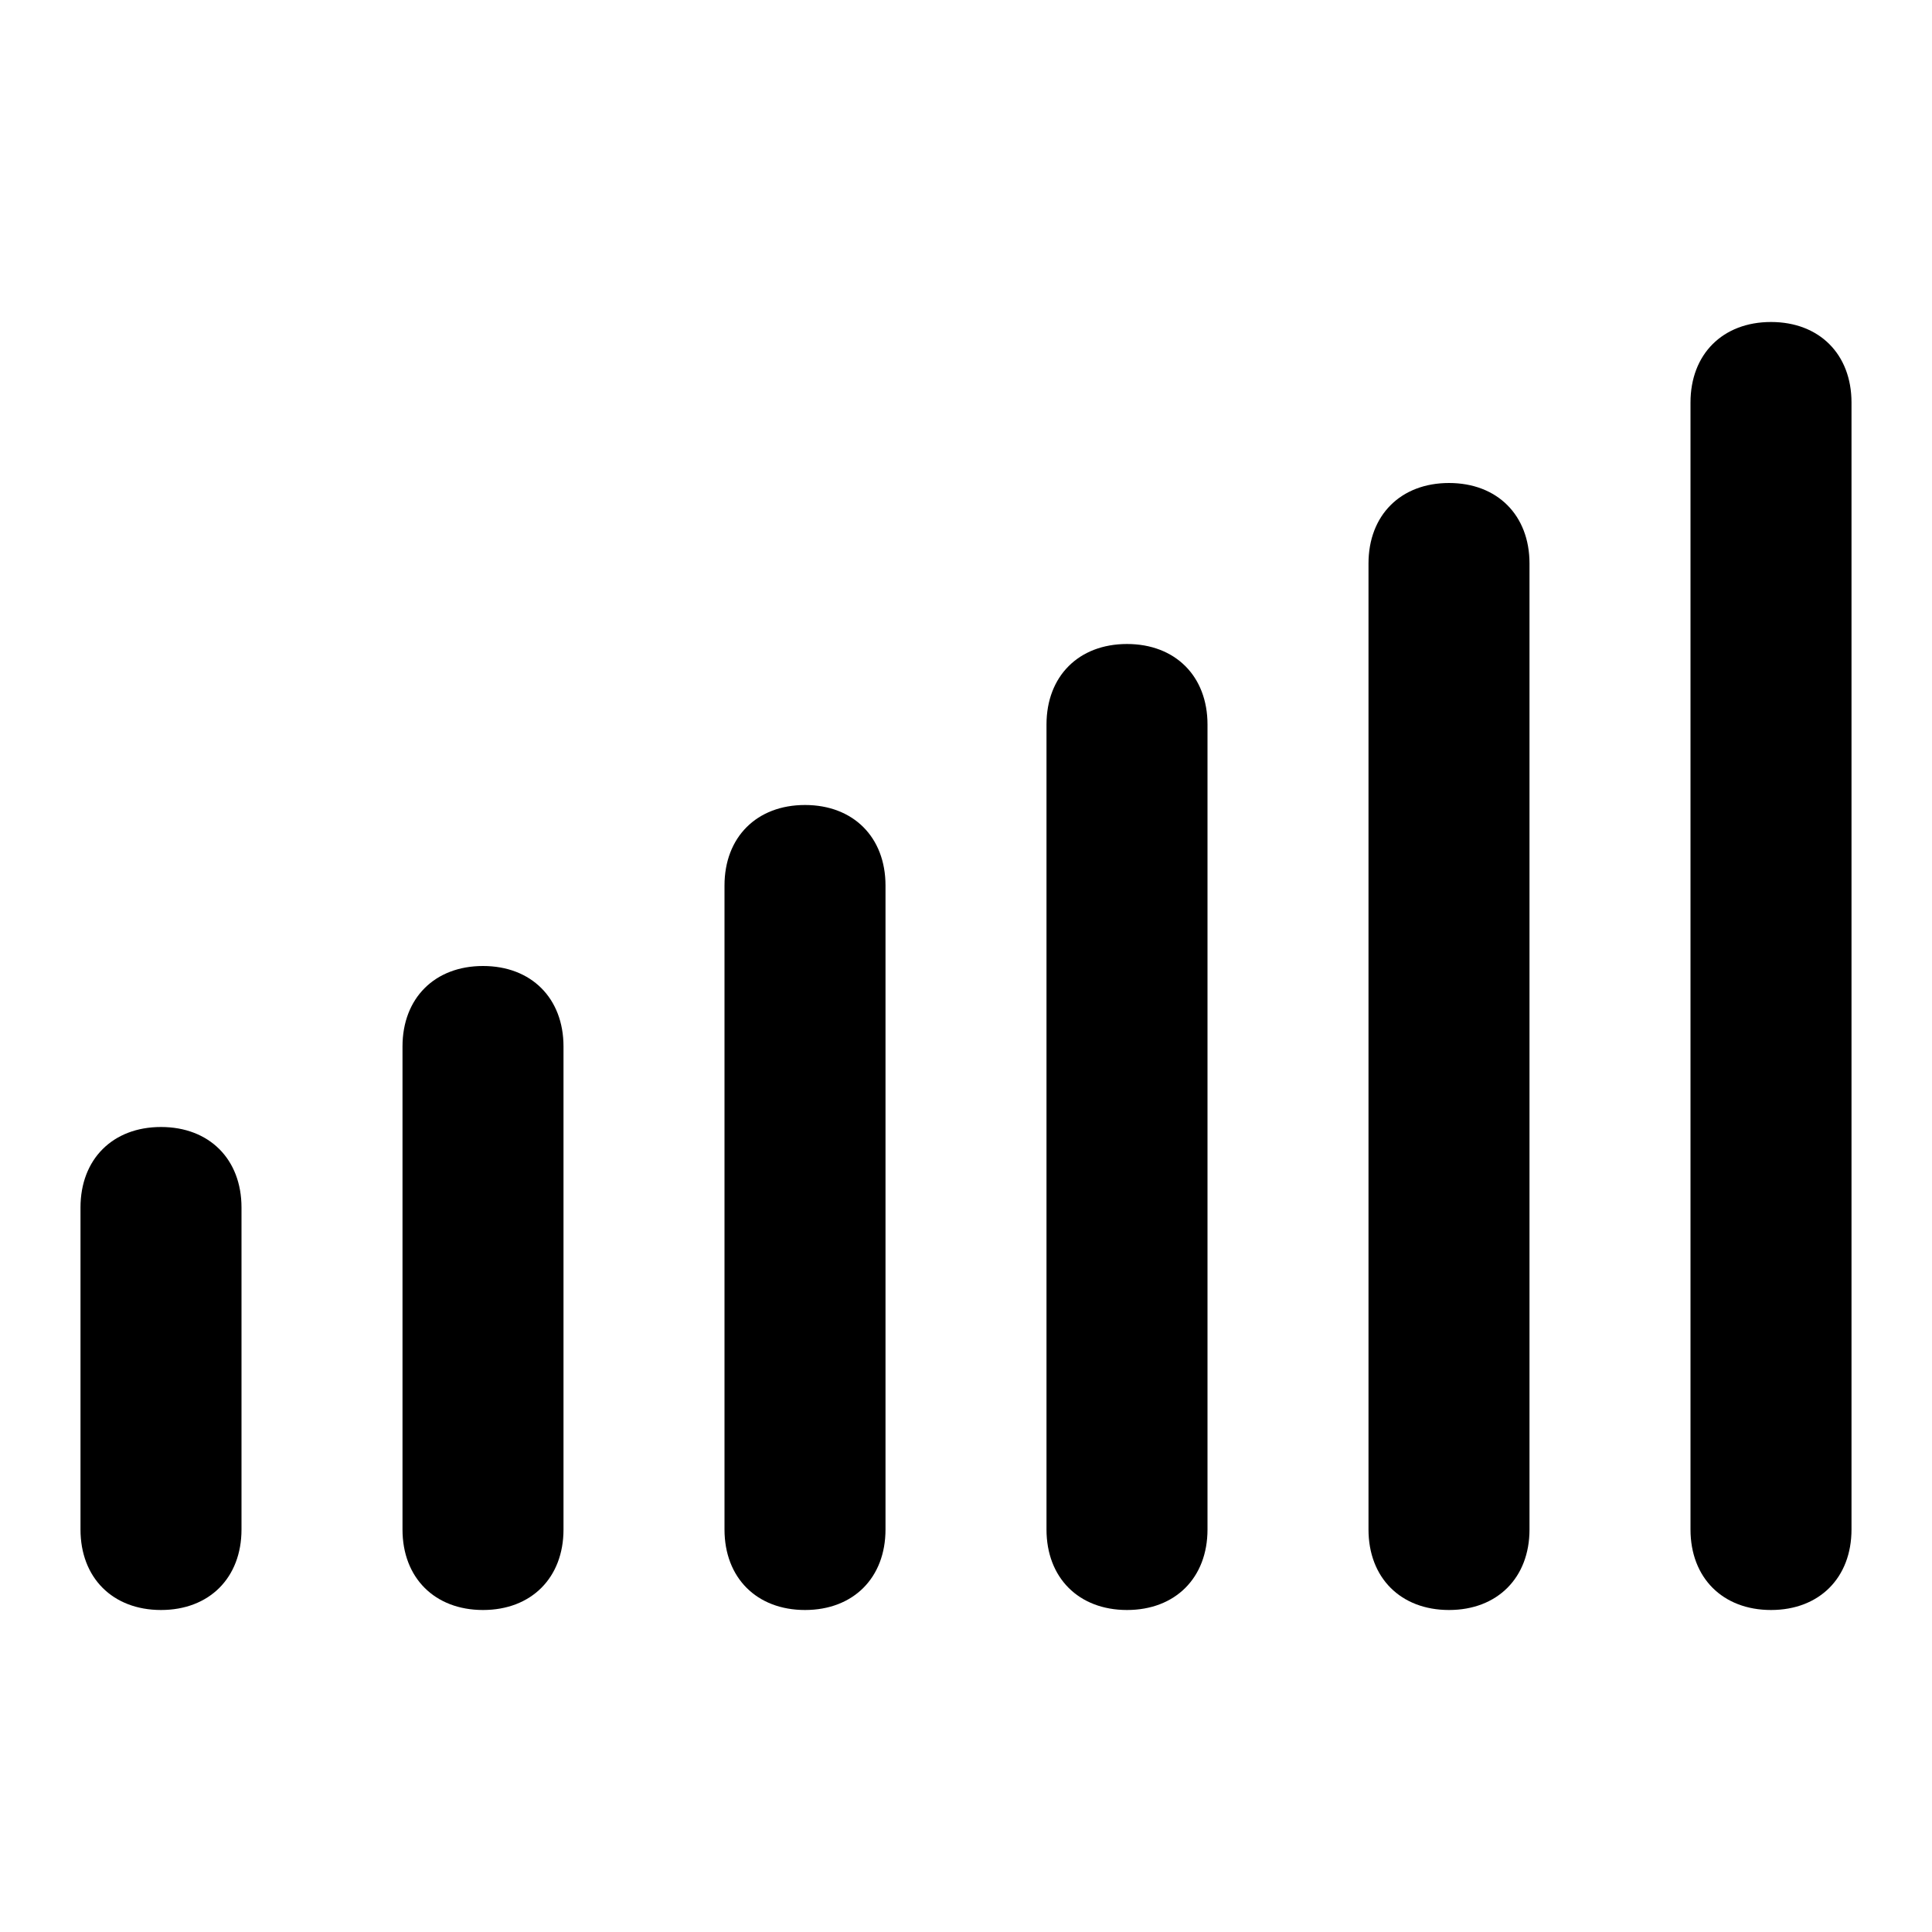
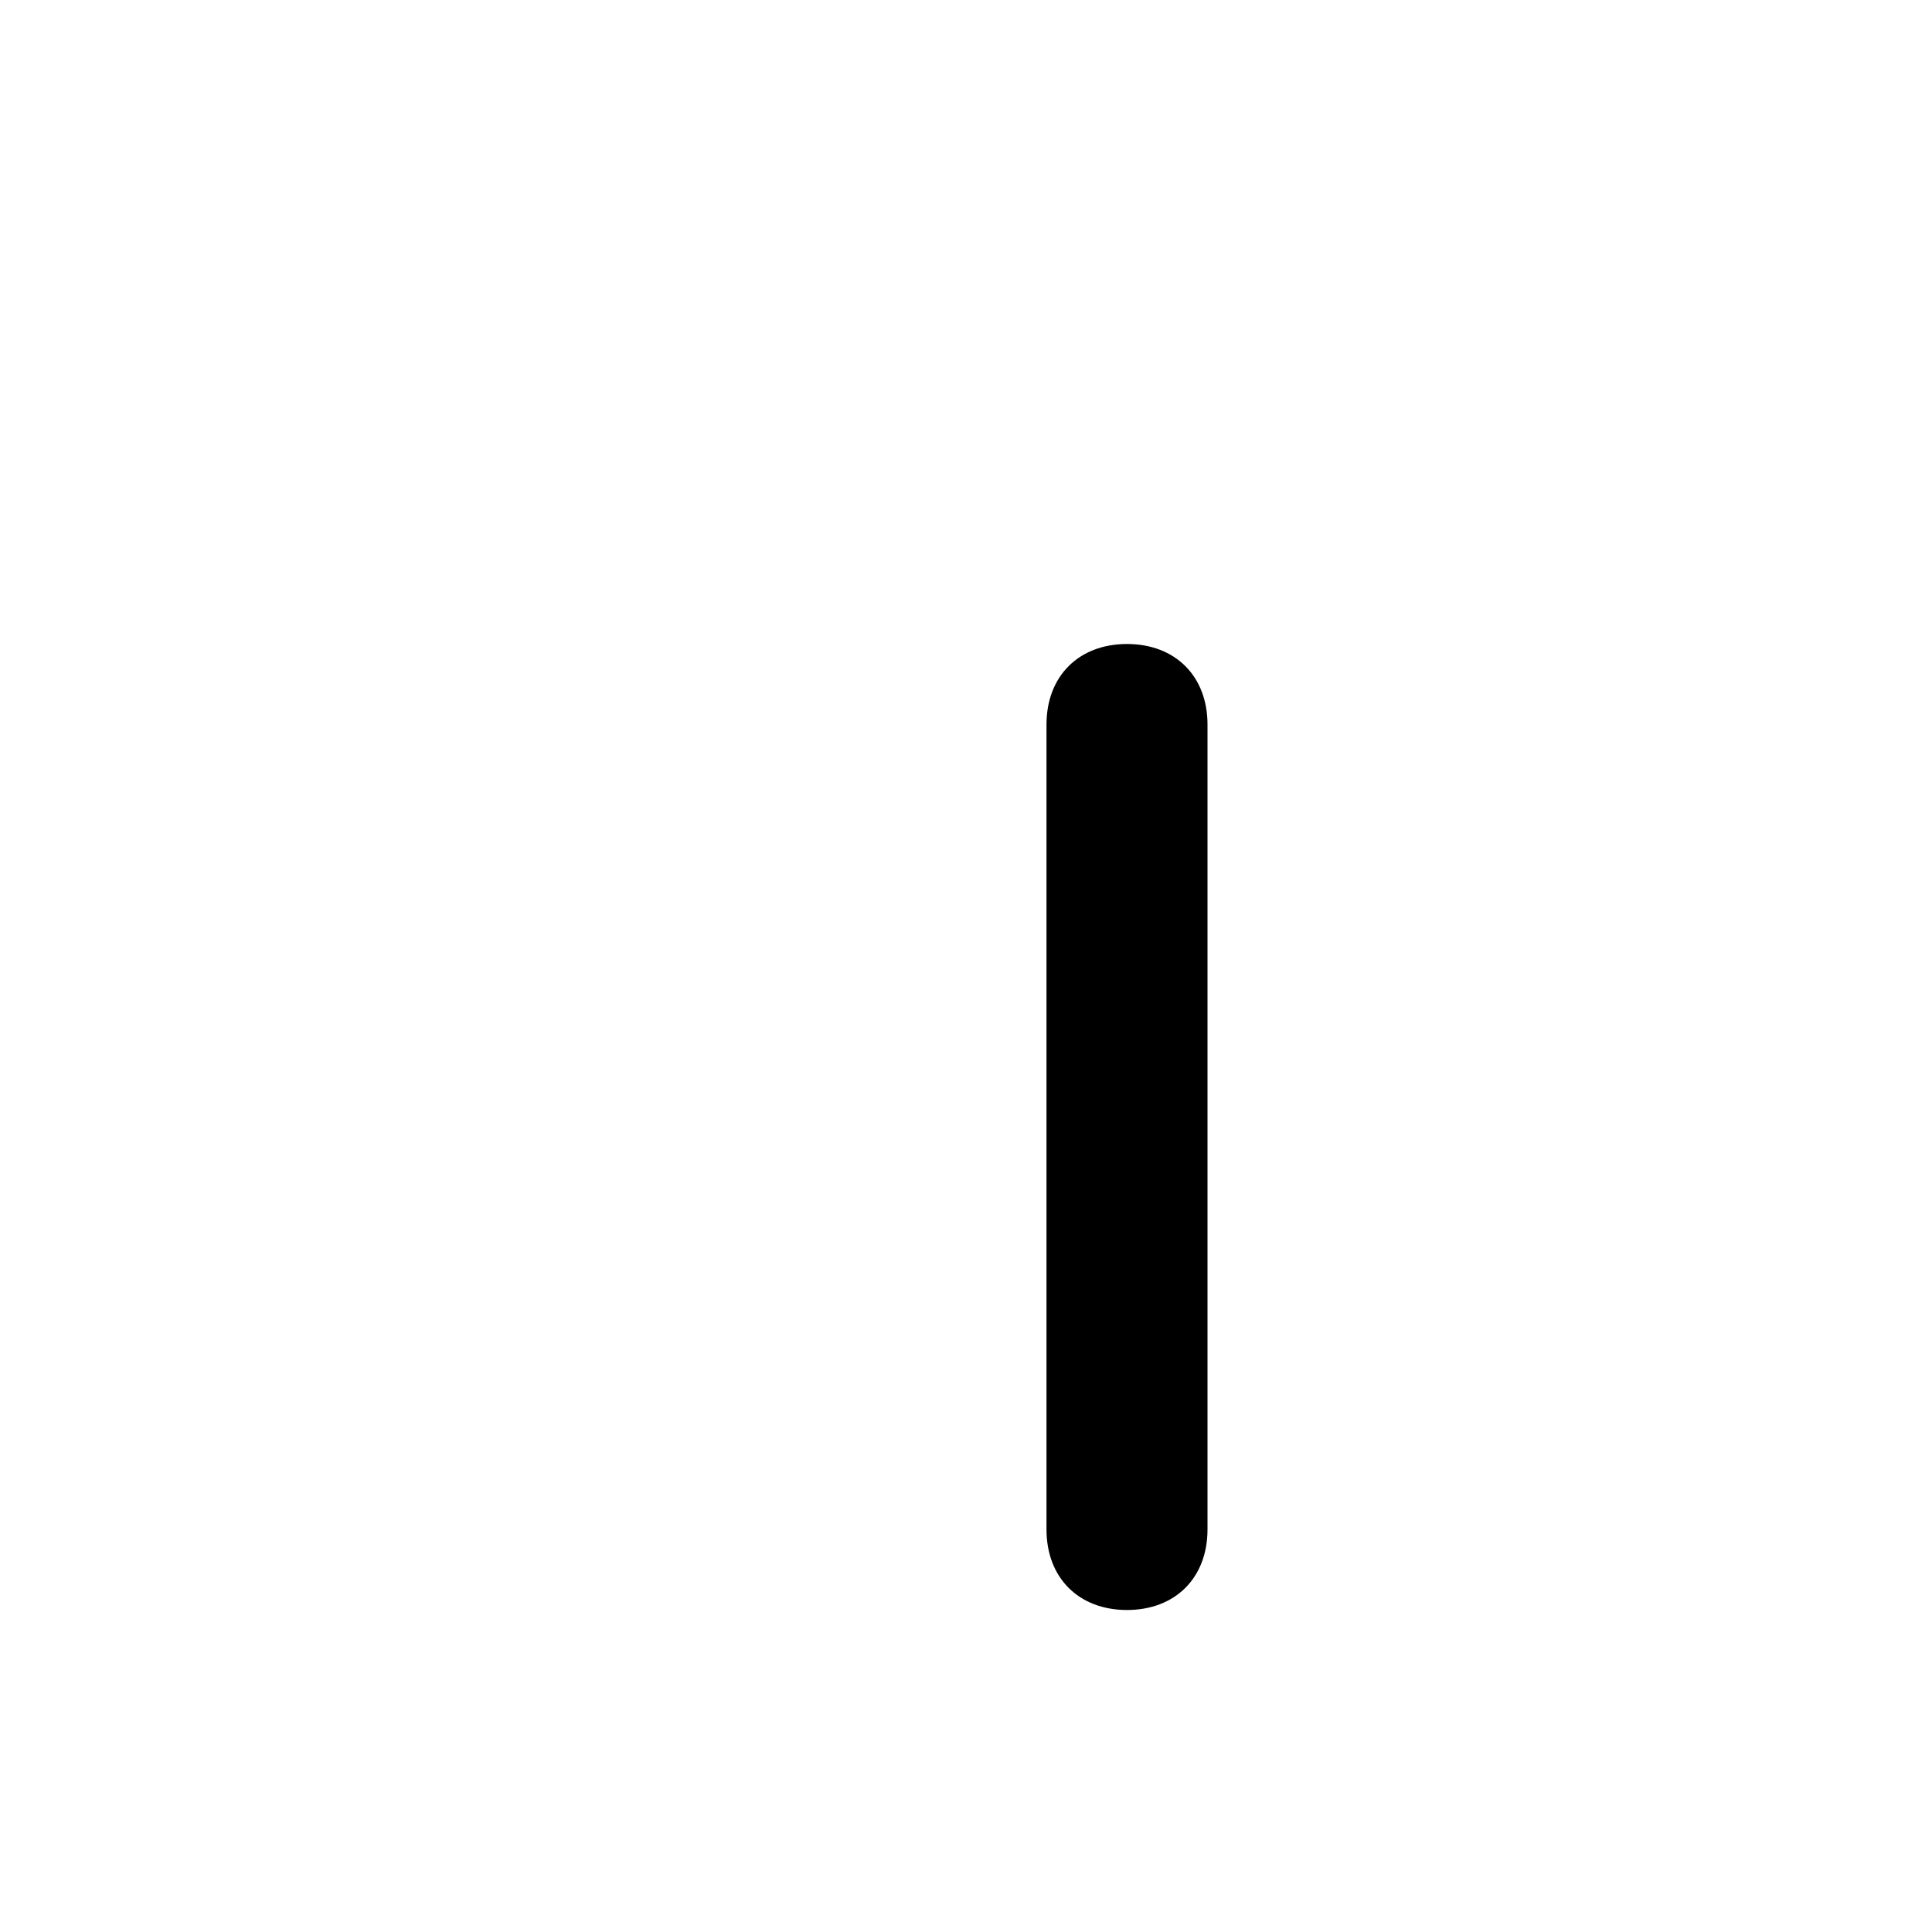
<svg xmlns="http://www.w3.org/2000/svg" fill="#000000" version="1.1" id="Layer_1" width="800px" height="800px" viewBox="0 0 24 24" enable-background="new 0 0 24 24" xml:space="preserve">
  <g>
    <g>
      <g>
-         <path d="M2,20c-0.6,0-1-0.4-1-1v-4c0-0.6,0.4-1,1-1s1,0.4,1,1v4C3,19.6,2.6,20,2,20z" />
-       </g>
+         </g>
    </g>
    <g>
      <g>
-         <path d="M6,20c-0.6,0-1-0.4-1-1v-6c0-0.6,0.4-1,1-1s1,0.4,1,1v6C7,19.6,6.6,20,6,20z" />
-       </g>
+         </g>
    </g>
    <g>
      <g>
-         <path d="M10,20c-0.6,0-1-0.4-1-1v-8c0-0.6,0.4-1,1-1s1,0.4,1,1v8C11,19.6,10.6,20,10,20z" />
-       </g>
+         </g>
    </g>
    <g>
      <g>
        <path d="M14,20c-0.6,0-1-0.4-1-1V9c0-0.6,0.4-1,1-1s1,0.4,1,1v10C15,19.6,14.6,20,14,20z" />
      </g>
    </g>
    <g>
      <g>
-         <path d="M18,20c-0.6,0-1-0.4-1-1V7c0-0.6,0.4-1,1-1s1,0.4,1,1v12C19,19.6,18.6,20,18,20z" />
-       </g>
+         </g>
    </g>
    <g>
      <g>
-         <path d="M22,20c-0.6,0-1-0.4-1-1V5c0-0.6,0.4-1,1-1s1,0.4,1,1v14C23,19.6,22.6,20,22,20z" />
-       </g>
+         </g>
    </g>
  </g>
</svg>